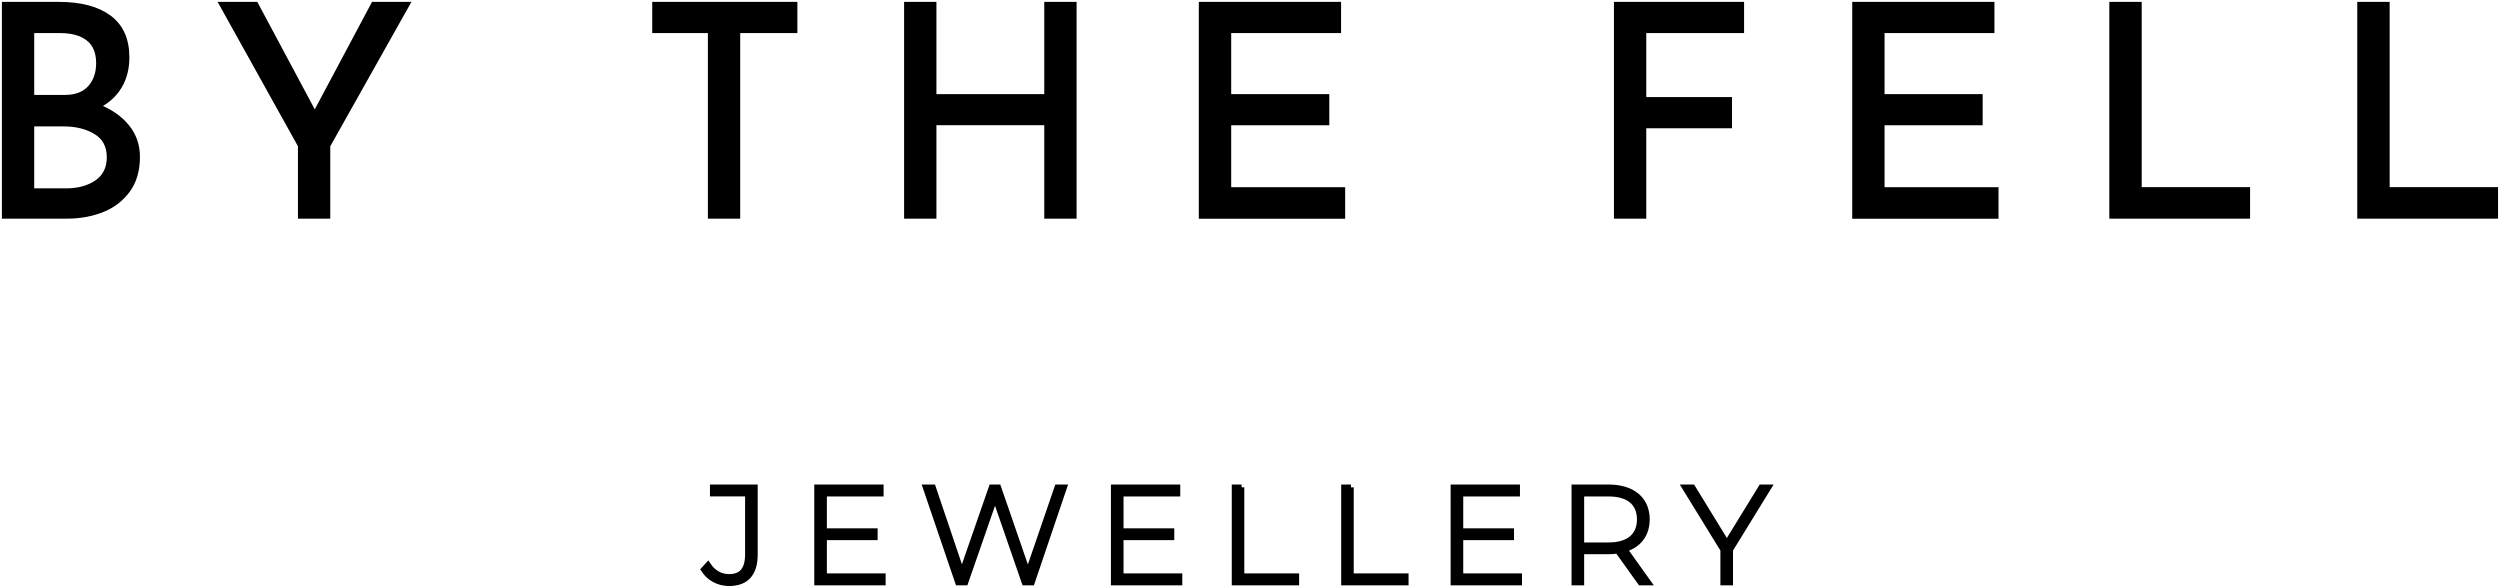
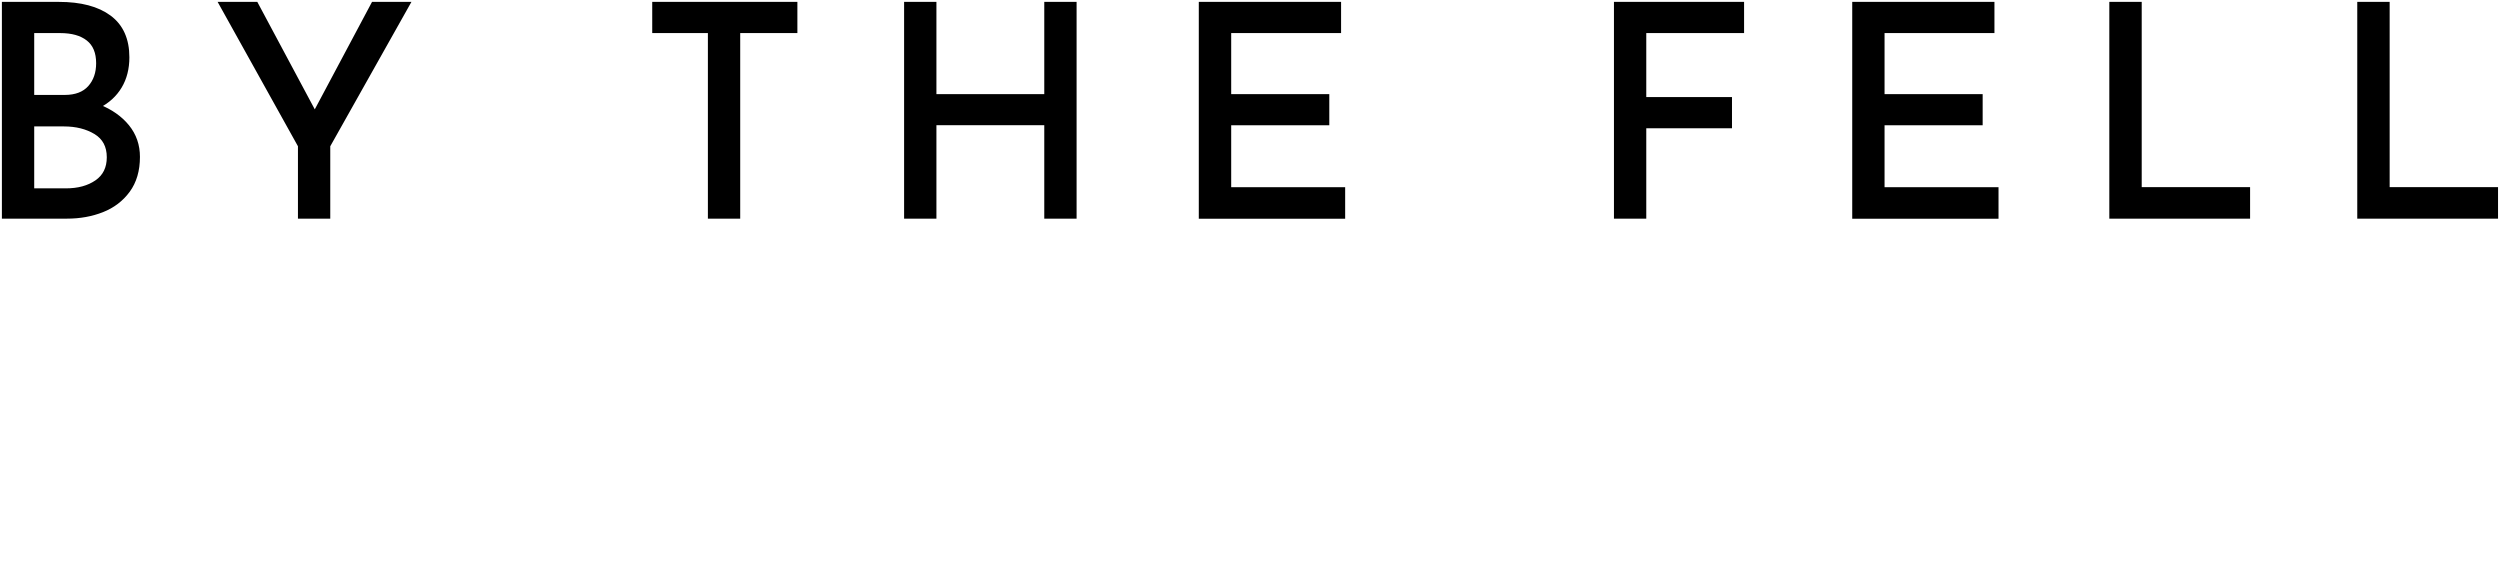
<svg xmlns="http://www.w3.org/2000/svg" version="1.1" id="Layer_1" x="0px" y="0px" viewBox="0 0 331.02 77.6" style="enable-background:new 0 0 331.02 77.6;" xml:space="preserve">
  <style type="text/css">
	.st0{fill:none;stroke:#000000;stroke-width:0.5;stroke-miterlimit:10;}
	.st1{stroke:#000000;stroke-width:0.5;stroke-miterlimit:10;}
	.st2{stroke:#000000;stroke-width:0.75;stroke-miterlimit:10;}
</style>
  <path class="st0" d="M4.74,76.66" />
  <path class="st1" d="M16.88,16.74c0.94,1.16,1.4,2.5,1.4,4.04c0,1.79-0.44,3.28-1.31,4.47c-0.87,1.18-2.01,2.05-3.43,2.61  s-2.97,0.84-4.66,0.84H0.5V0.5h7.29c2.89,0,5.12,0.59,6.71,1.77s2.38,2.96,2.38,5.32c0,1.48-0.33,2.78-0.99,3.88  s-1.61,1.97-2.83,2.59C14.67,14.7,15.94,15.59,16.88,16.74z M4.28,12.82h4.29c1.46,0,2.55-0.42,3.3-1.25  c0.74-0.83,1.11-1.9,1.11-3.2c0-1.43-0.44-2.5-1.33-3.2S9.54,4.13,7.95,4.13H4.28V12.82z M12.79,24.08c1.07-0.74,1.6-1.83,1.6-3.26  c0-1.48-0.58-2.57-1.74-3.28c-1.16-0.7-2.55-1.05-4.19-1.05H4.28v8.7h4.45C10.37,25.19,11.72,24.82,12.79,24.08z M54.05,0.5  L43.48,19.3v9.4H39.7v-9.4L29.24,0.5h4.68l7.76,14.51L49.41,0.5H54.05z M105.33,0.5v3.63h-7.57V28.7h-3.78V4.13h-7.37V0.5H105.33z   M142.3,28.7h-3.78V16.33h-14.78V28.7h-3.78V0.5h3.78v12.21h14.78V0.5h3.78V28.7z M177.32,0.5v3.63h-14.55v8.58h12.99v3.63h-12.99  v8.7h15.09v3.67h-18.88V0.5H177.32z M230.68,0.5v3.63h-12.95v8.97h11.35v3.63h-11.35V28.7h-3.78V0.5H230.68z M263.83,0.5v3.63  h-14.55v8.58h12.99v3.63h-12.99v8.7h15.09v3.67H245.5V0.5H263.83z M283.33,0.5v24.53h14.35v3.67h-18.14V0.5H283.33z M316.16,0.5  v24.53h14.35v3.67h-18.14V0.5H316.16z" />
-   <path class="st2" d="M94.39,64.53h5.56v8.89c0,2.54-1.17,3.8-3.42,3.8c-1.37,0-2.63-0.67-3.35-1.8l0.56-0.61  c0.68,1.03,1.66,1.58,2.79,1.58c1.67,0,2.5-0.95,2.5-2.97v-8.07h-4.65V64.53z M109.11,71.14h6.72v-0.81h-6.72v-4.97h7.51v-0.83  h-8.43v12.6h8.7v-0.83h-7.78V71.14z M136.1,75.89l-3.92-11.36h-0.88l-3.94,11.34l-3.83-11.34h-0.97l4.29,12.6h0.97l3.93-11.31  l3.91,11.31h0.97l4.27-12.6h-0.9L136.1,75.89z M148.39,71.14h6.72v-0.81h-6.72v-4.97h7.51v-0.83h-8.43v12.6h8.7v-0.83h-7.78V71.14z   M164.39,64.53h-0.92v12.6h8.17v-0.83h-7.26V64.53z M178.88,64.53h-0.92v12.6h8.17v-0.83h-7.26V64.53z M193.37,71.14h6.72v-0.81  h-6.72v-4.97h7.51v-0.83h-8.43v12.6h8.7v-0.83h-7.78V71.14z M215.1,72.72l3.15,4.41h-1.04l-3.01-4.21c-0.4,0.05-0.79,0.09-1.22,0.09  h-3.6v4.12h-0.92v-12.6h4.52c3.17,0,5.08,1.58,5.08,4.25C218.05,70.78,216.97,72.16,215.1,72.72z M217.12,68.78  c0-2.18-1.44-3.42-4.14-3.42h-3.6v6.84h3.6C215.68,72.2,217.12,70.94,217.12,68.78z M233.21,64.53l-4.56,7.42l-4.55-7.42h-1.01  l5.08,8.26v4.34h0.92v-4.34l5.08-8.26H233.21z" />
</svg>